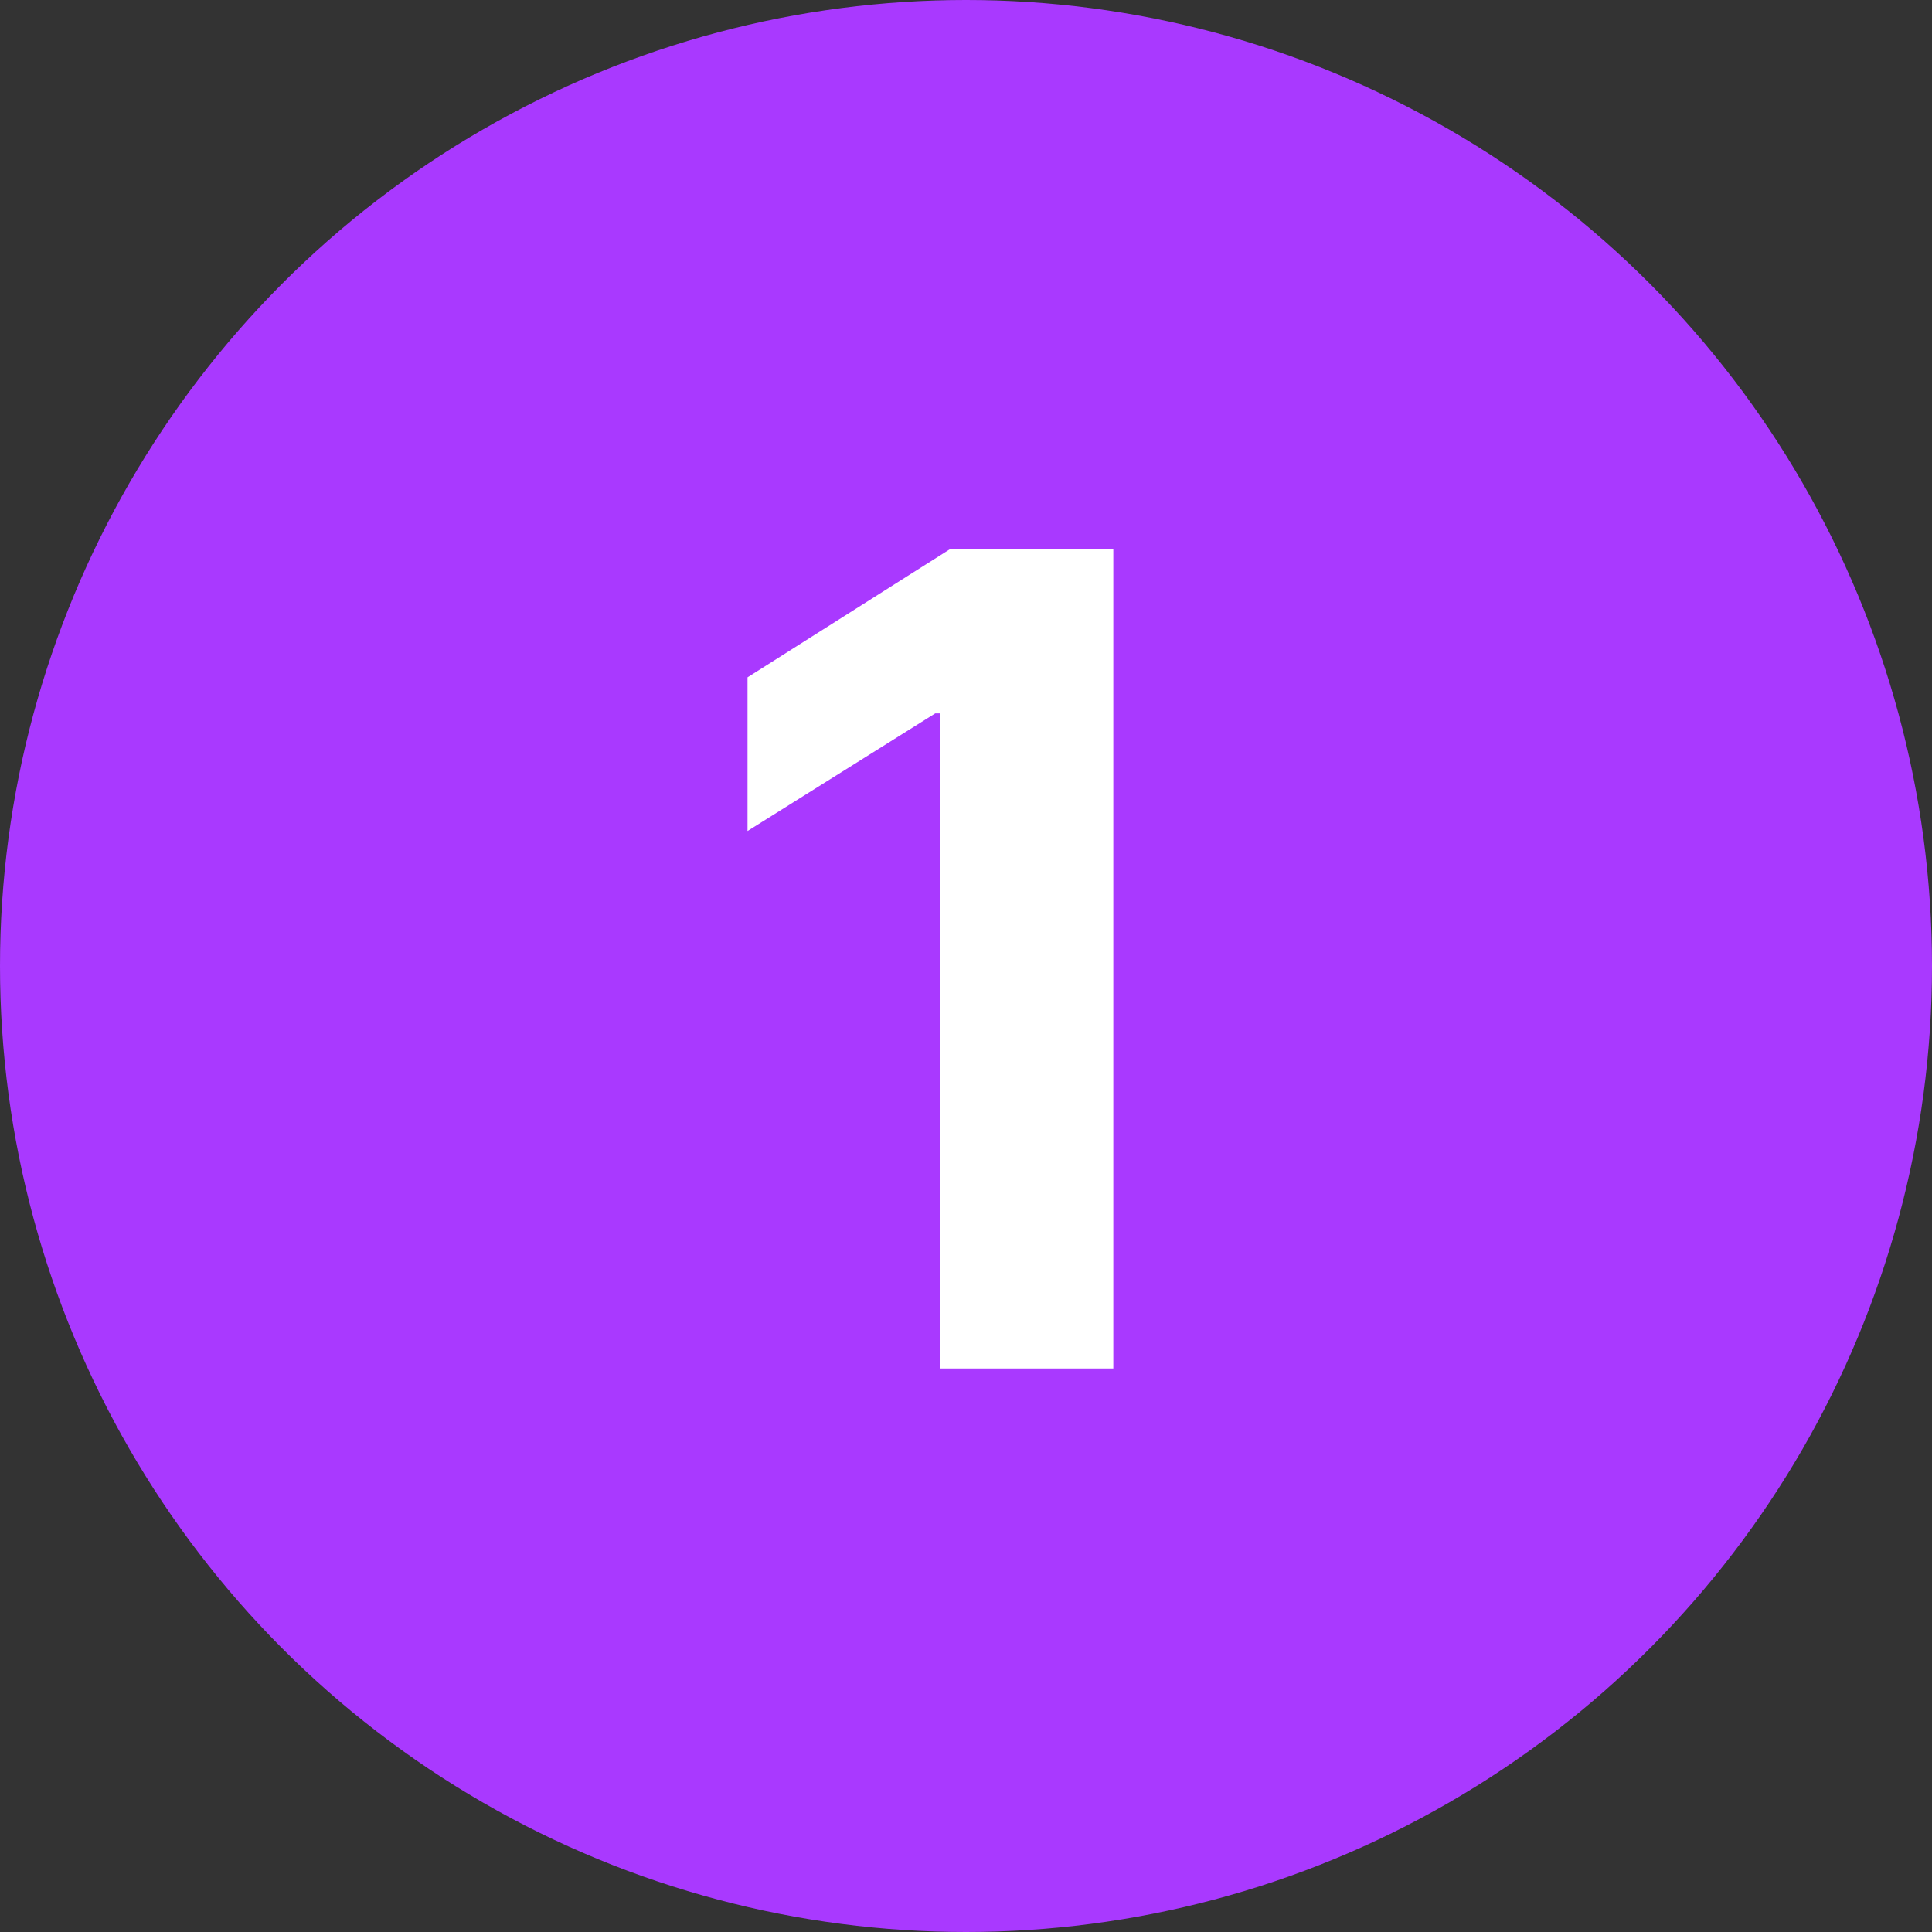
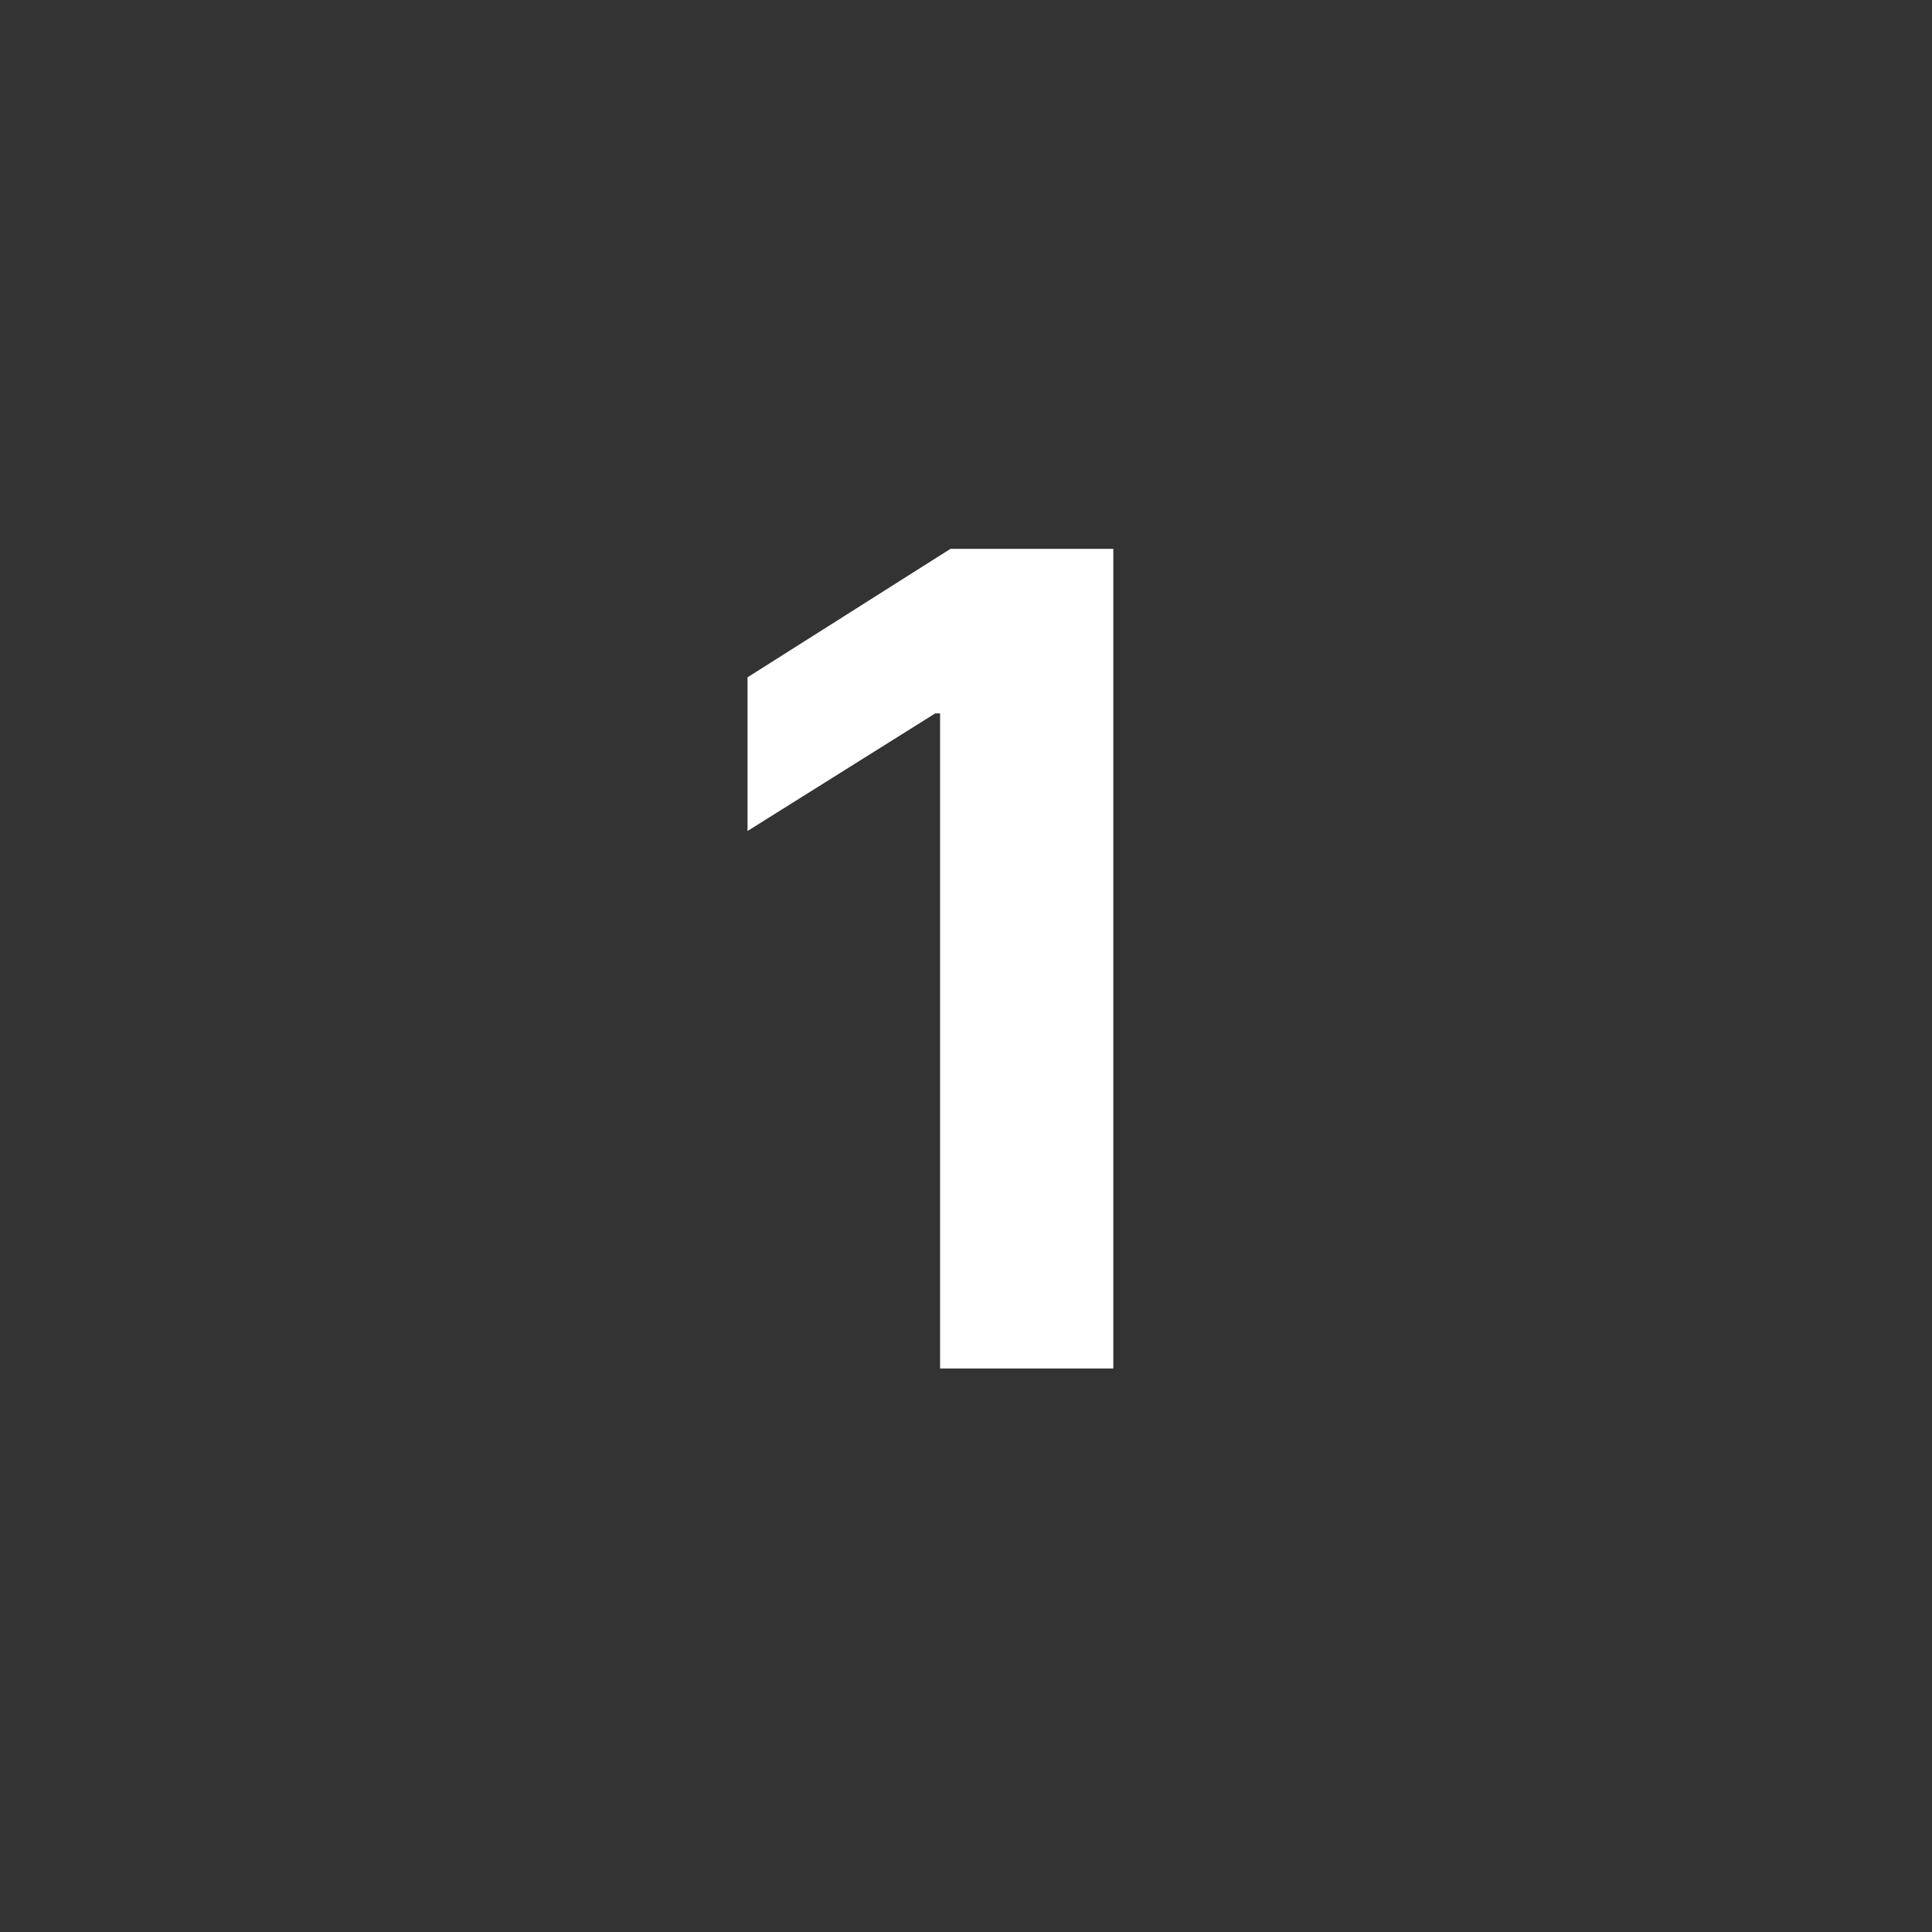
<svg xmlns="http://www.w3.org/2000/svg" width="24" height="24" viewBox="0 0 24 24" fill="none">
  <rect x="0" y="0" width="24" height="24" fill="#333333" stroke="none" />
-   <circle cx="12" cy="12" r="12" fill="#A939FF" />
  <path d="M13.83 6.818H11.807L9.286 8.414V10.323L11.618 8.862H11.678V17H13.83V6.818Z" fill="white" />
</svg>